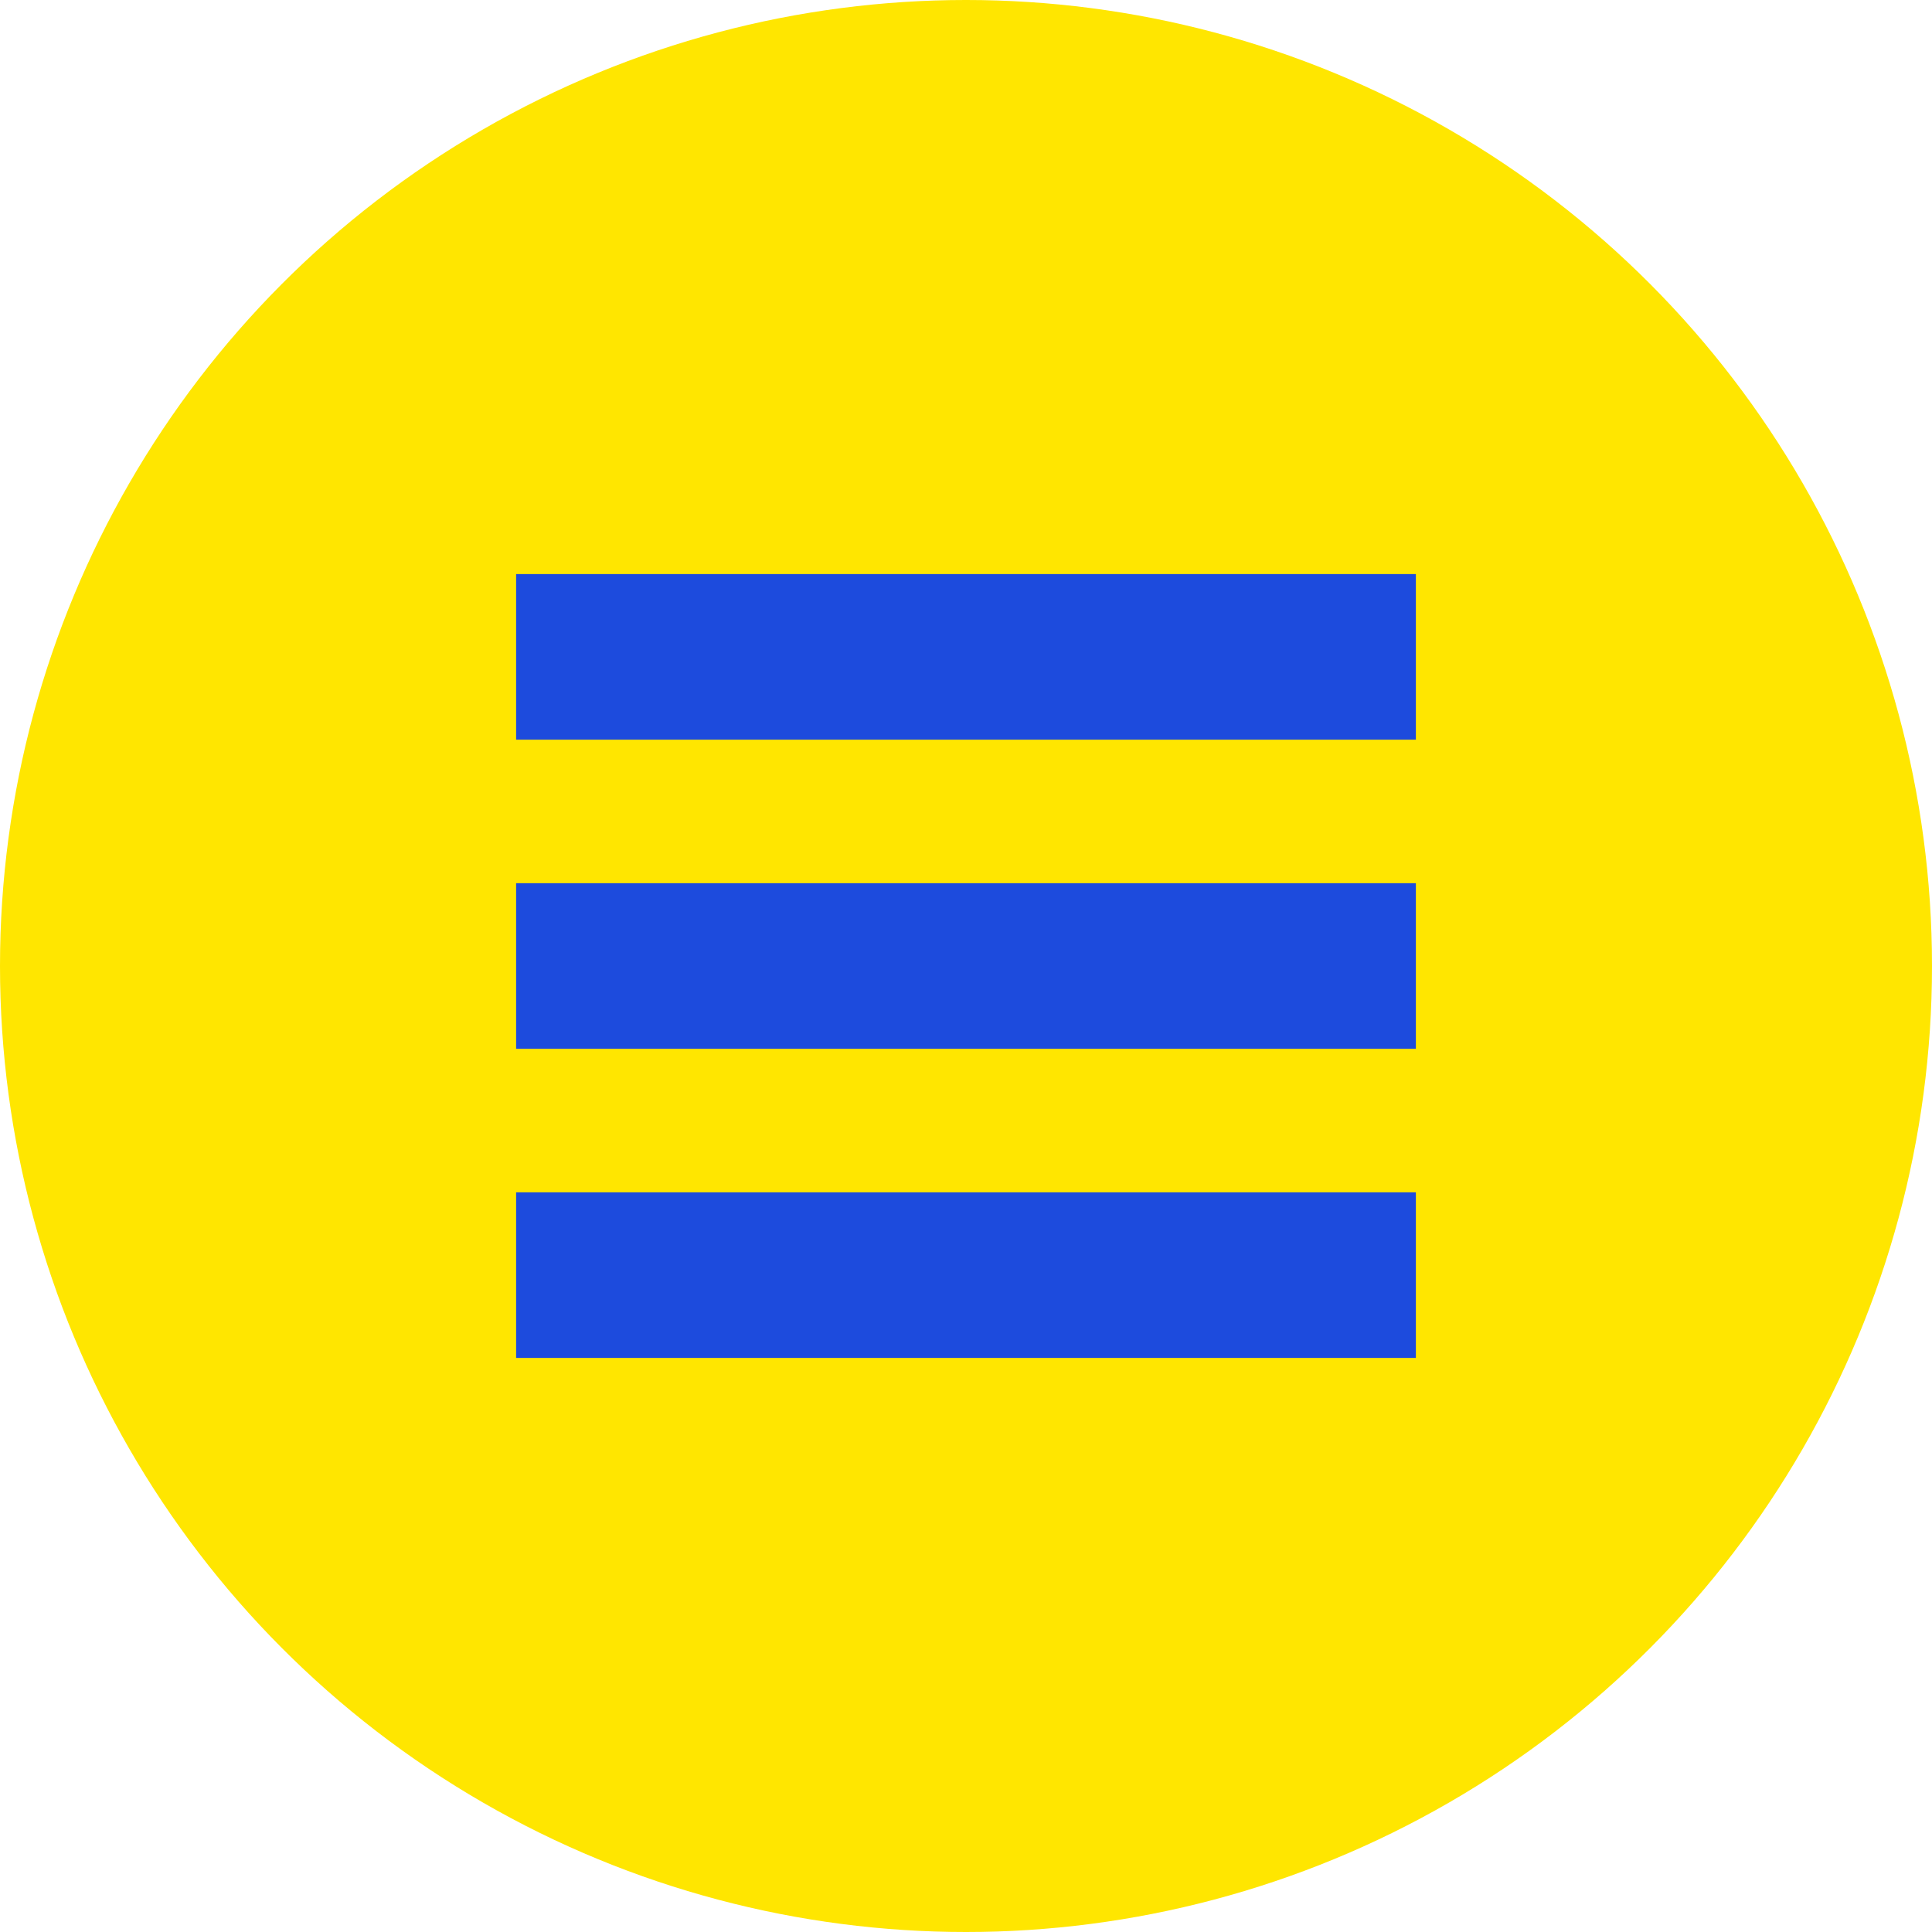
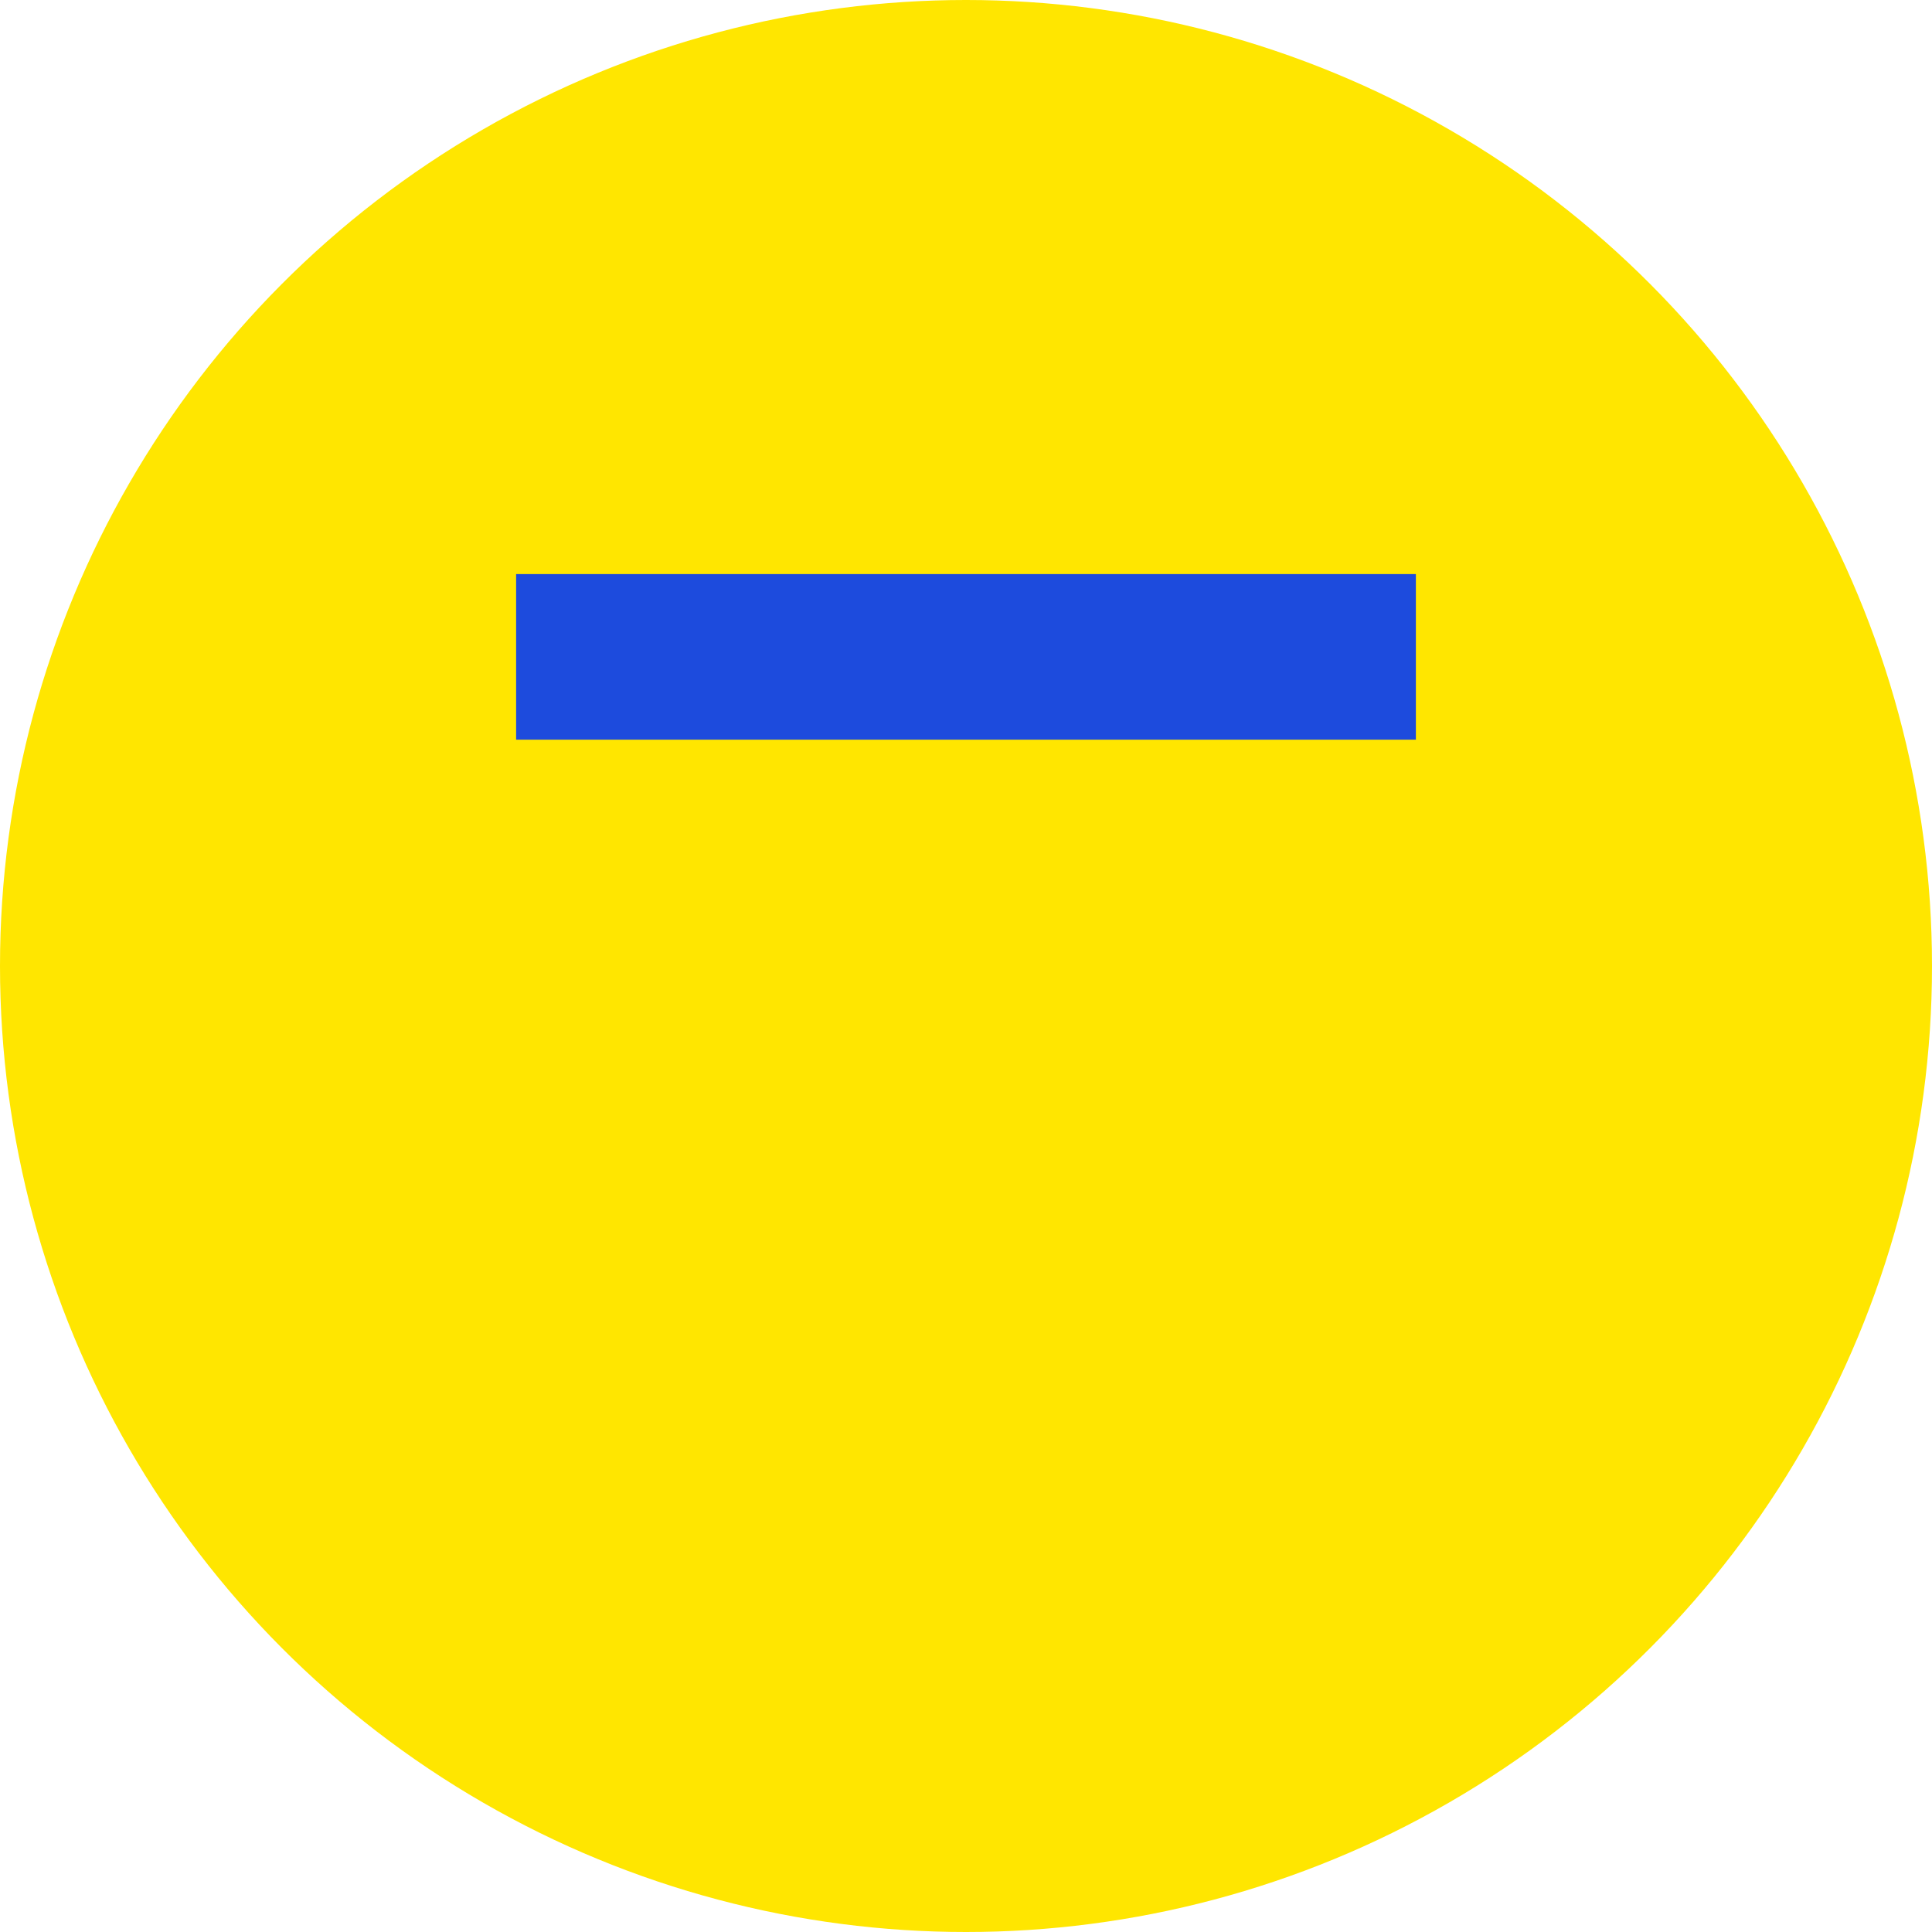
<svg xmlns="http://www.w3.org/2000/svg" version="1.1" id="Layer_1" x="0px" y="0px" viewBox="0 0 70 70" style="enable-background:new 0 0 70 70;" xml:space="preserve">
  <style type="text/css">
	.st0{fill:#FFE600;}
	.st1{fill:#1D4BDD;}
</style>
  <g>
    <circle class="st0" cx="35" cy="35" r="35" />
    <g>
      <rect x="18.7" y="20.8" class="st1" width="32.6" height="6" />
-       <rect x="18.7" y="32" class="st1" width="32.6" height="6" />
-       <rect x="18.7" y="43.2" class="st1" width="32.6" height="6" />
    </g>
  </g>
</svg>